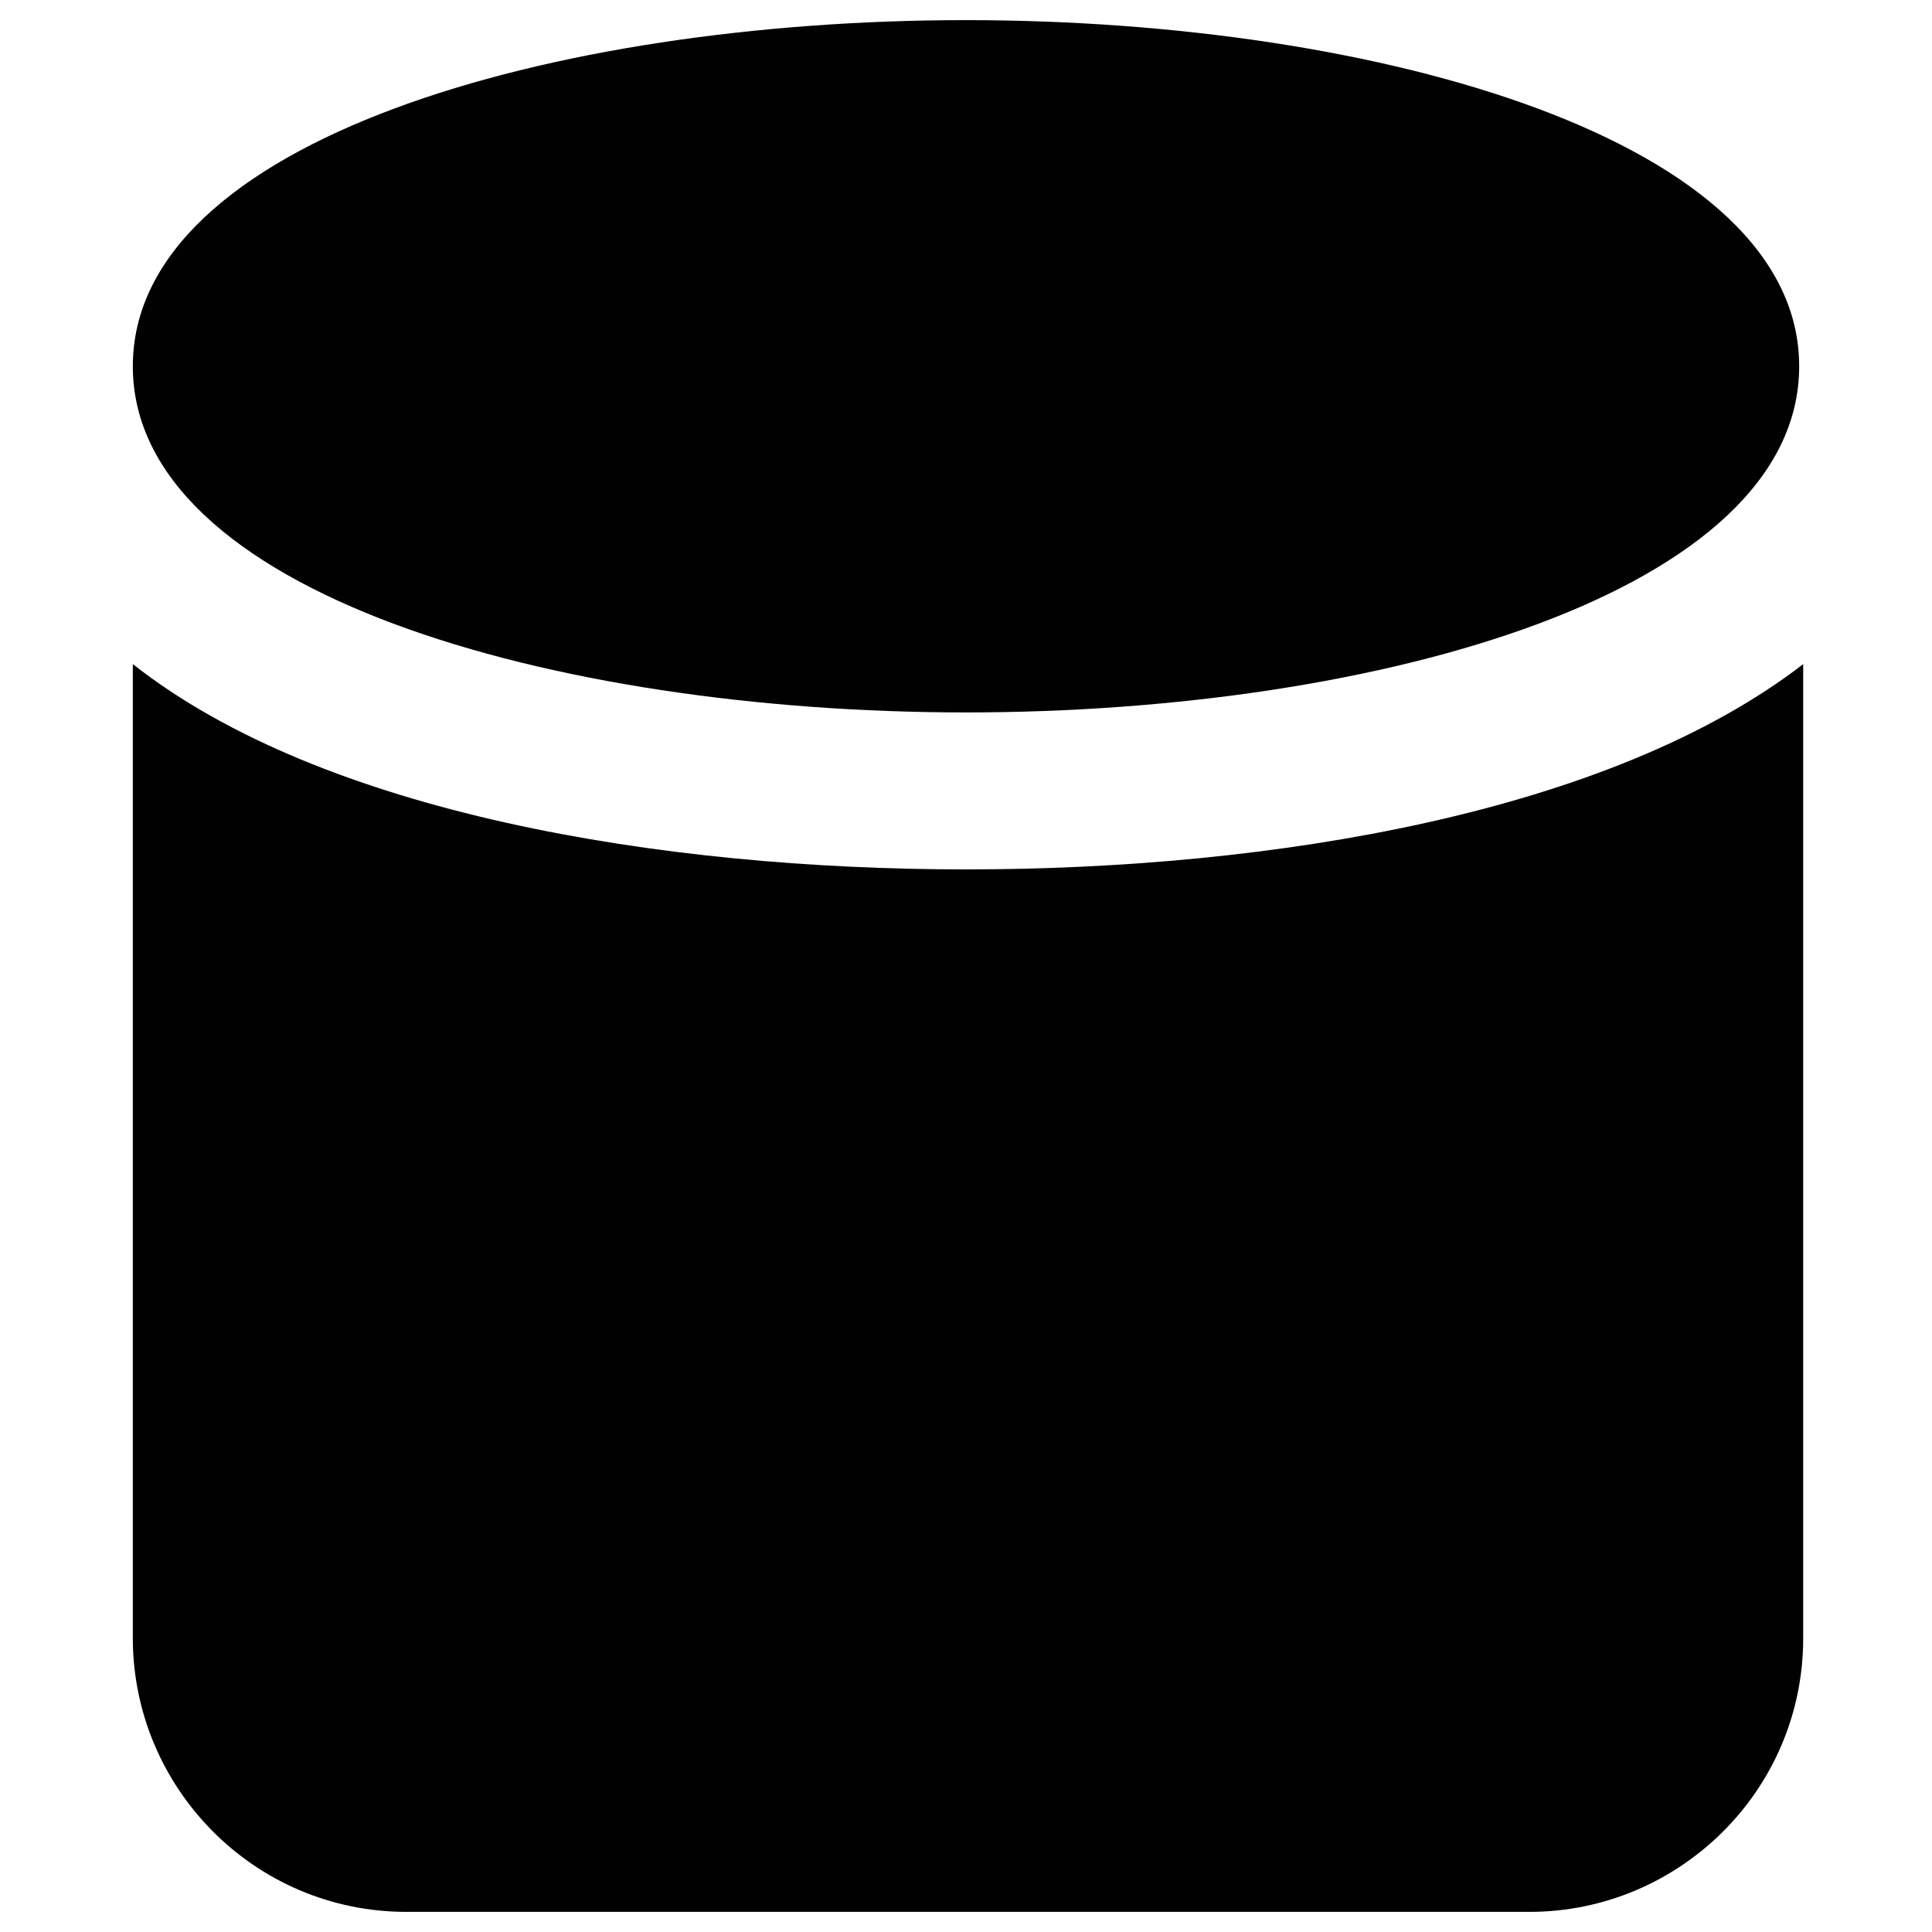
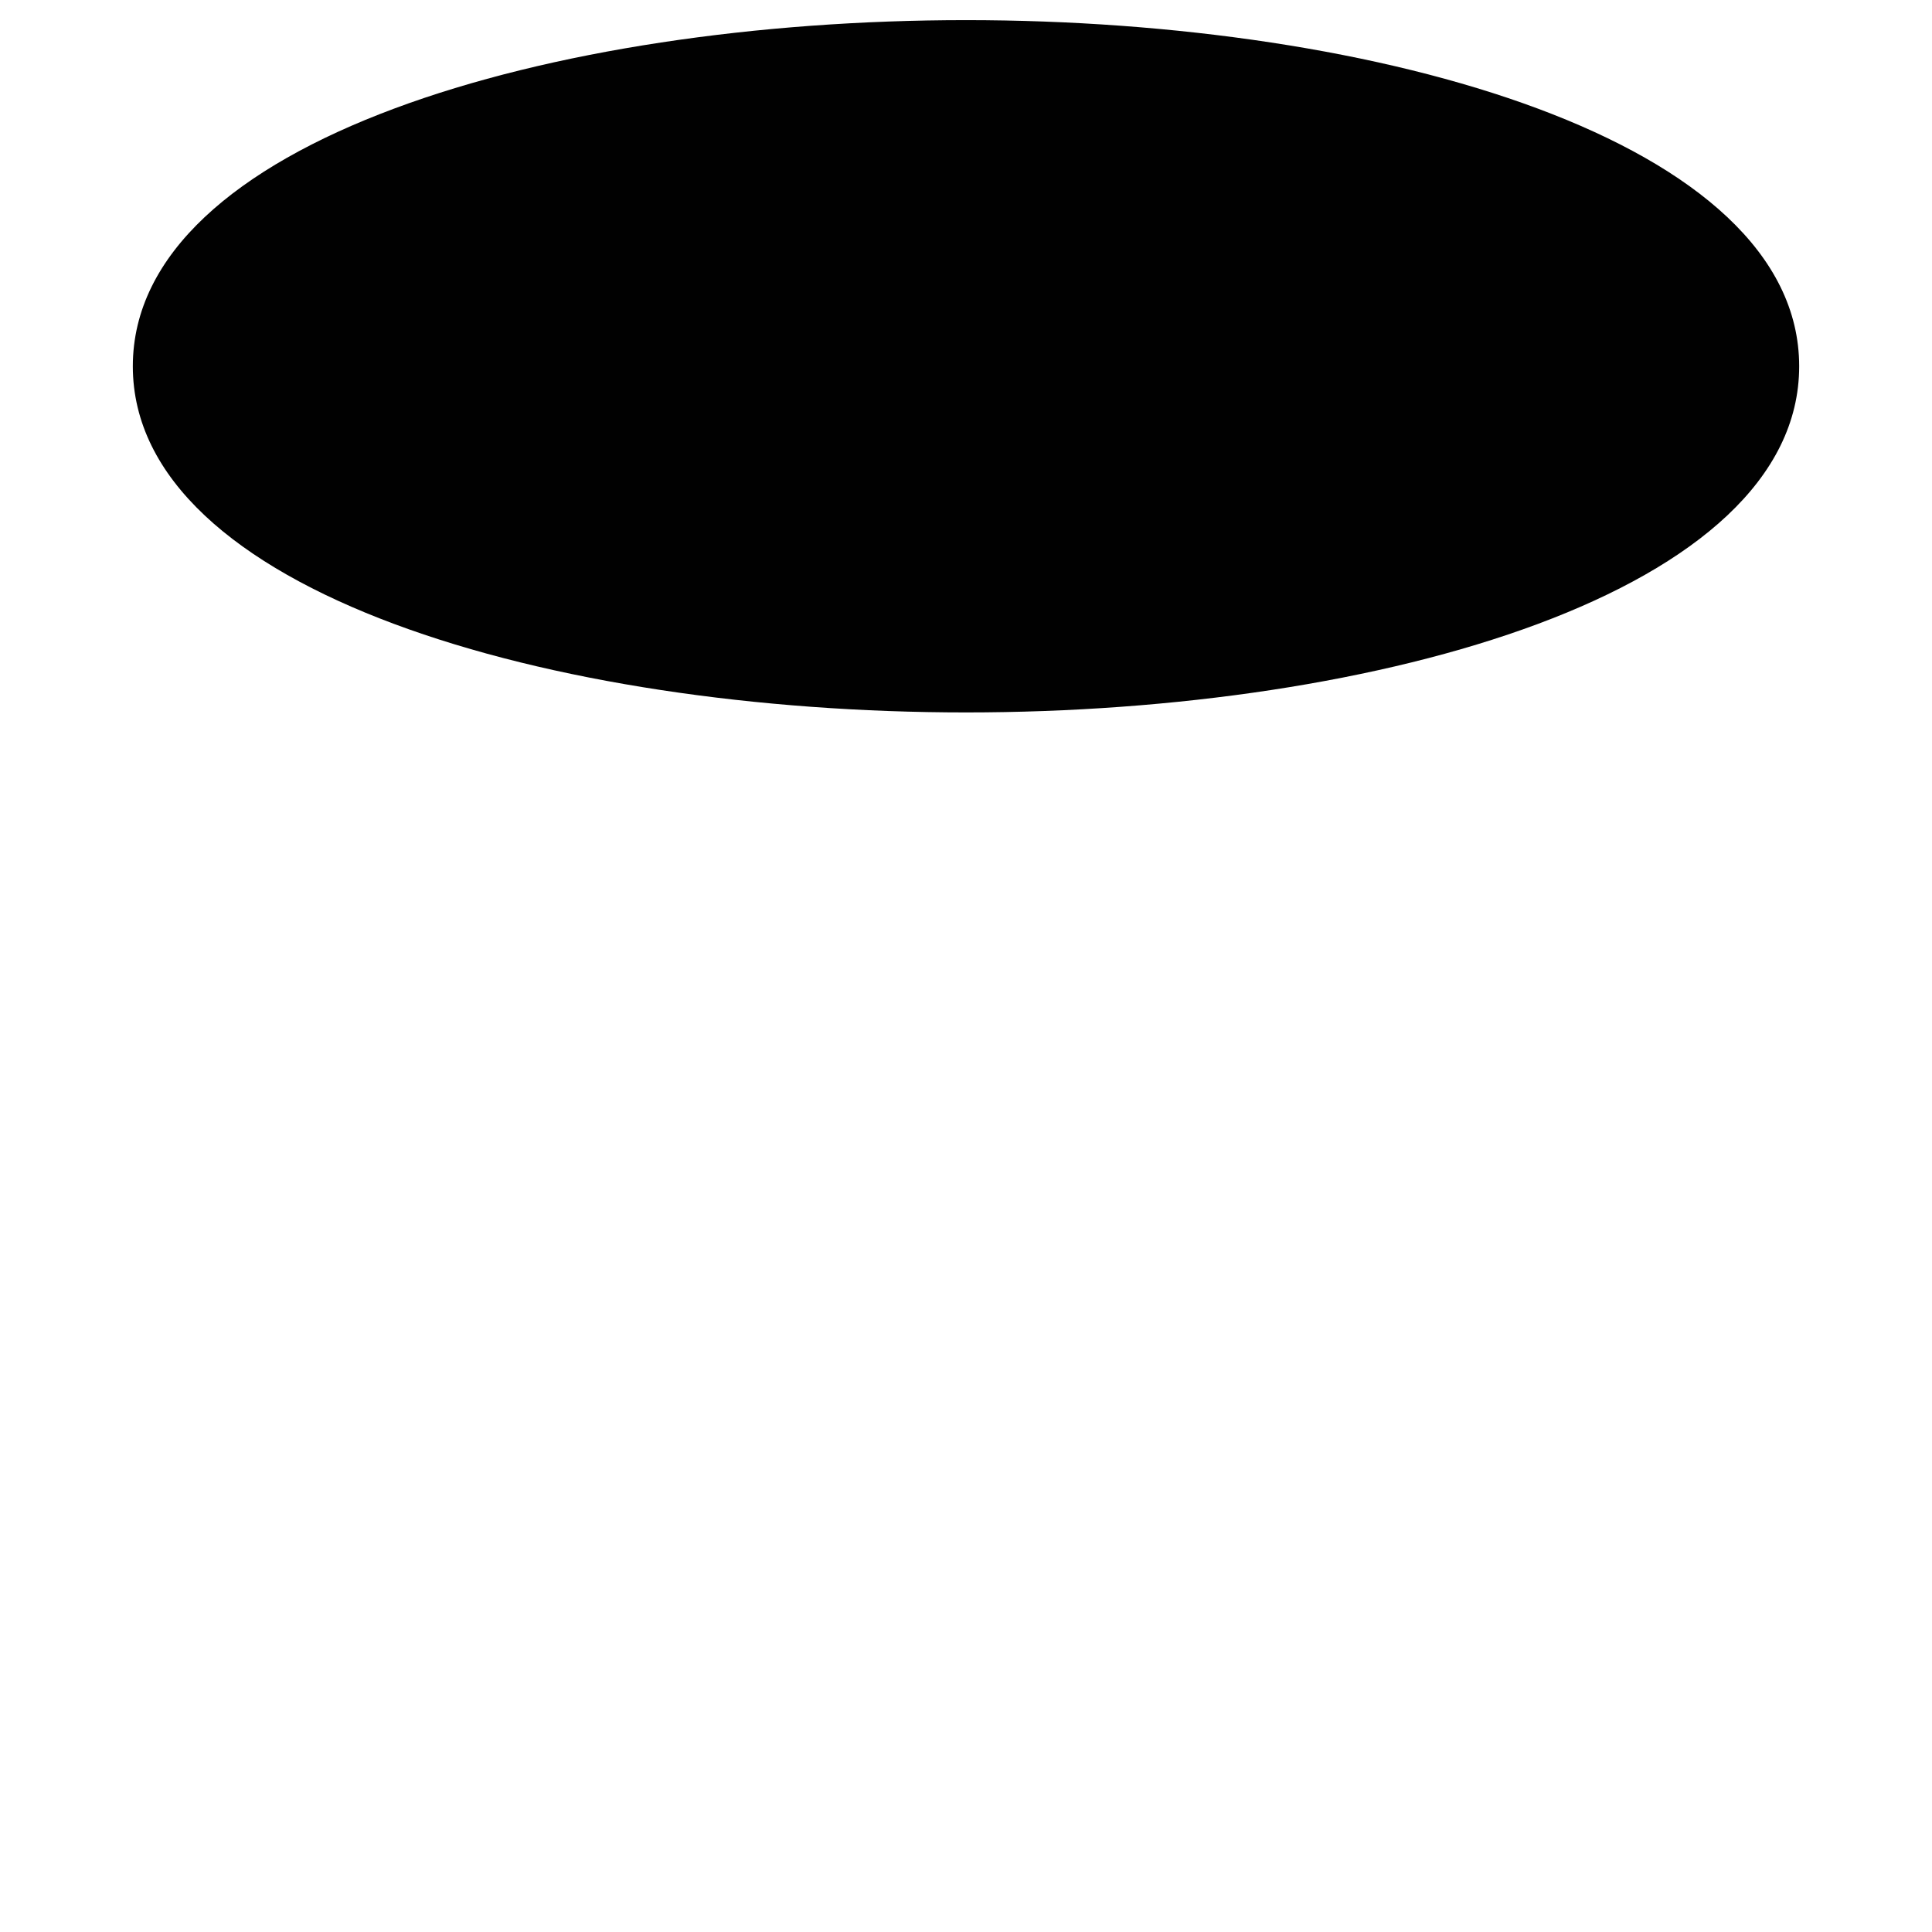
<svg xmlns="http://www.w3.org/2000/svg" version="1.1" id="Layer_1" x="0px" y="0px" viewBox="0 0 48 48" enable-background="new 0 0 48 48" xml:space="preserve">
  <g>
-     <path fill="#010101" d="M24,21.6c-7.6,0-16-1.4-20.7-5.1v24.2c0,3.7,3,6.8,6.8,6.8H38c3.7,0,6.8-3,6.8-6.8V16.5   C40,20.2,31.6,21.6,24,21.6z" />
-     <path fill="#010101" d="M24,0.5c-10.3,0-20.7,3-20.7,8.6s10.4,8.6,20.7,8.6c10.3,0,20.7-3,20.7-8.6S34.3,0.5,24,0.5z" />
+     <path fill="#010101" d="M24,0.5c-10.3,0-20.7,3-20.7,8.6s10.4,8.6,20.7,8.6c10.3,0,20.7-3,20.7-8.6S34.3,0.5,24,0.5" />
  </g>
</svg>